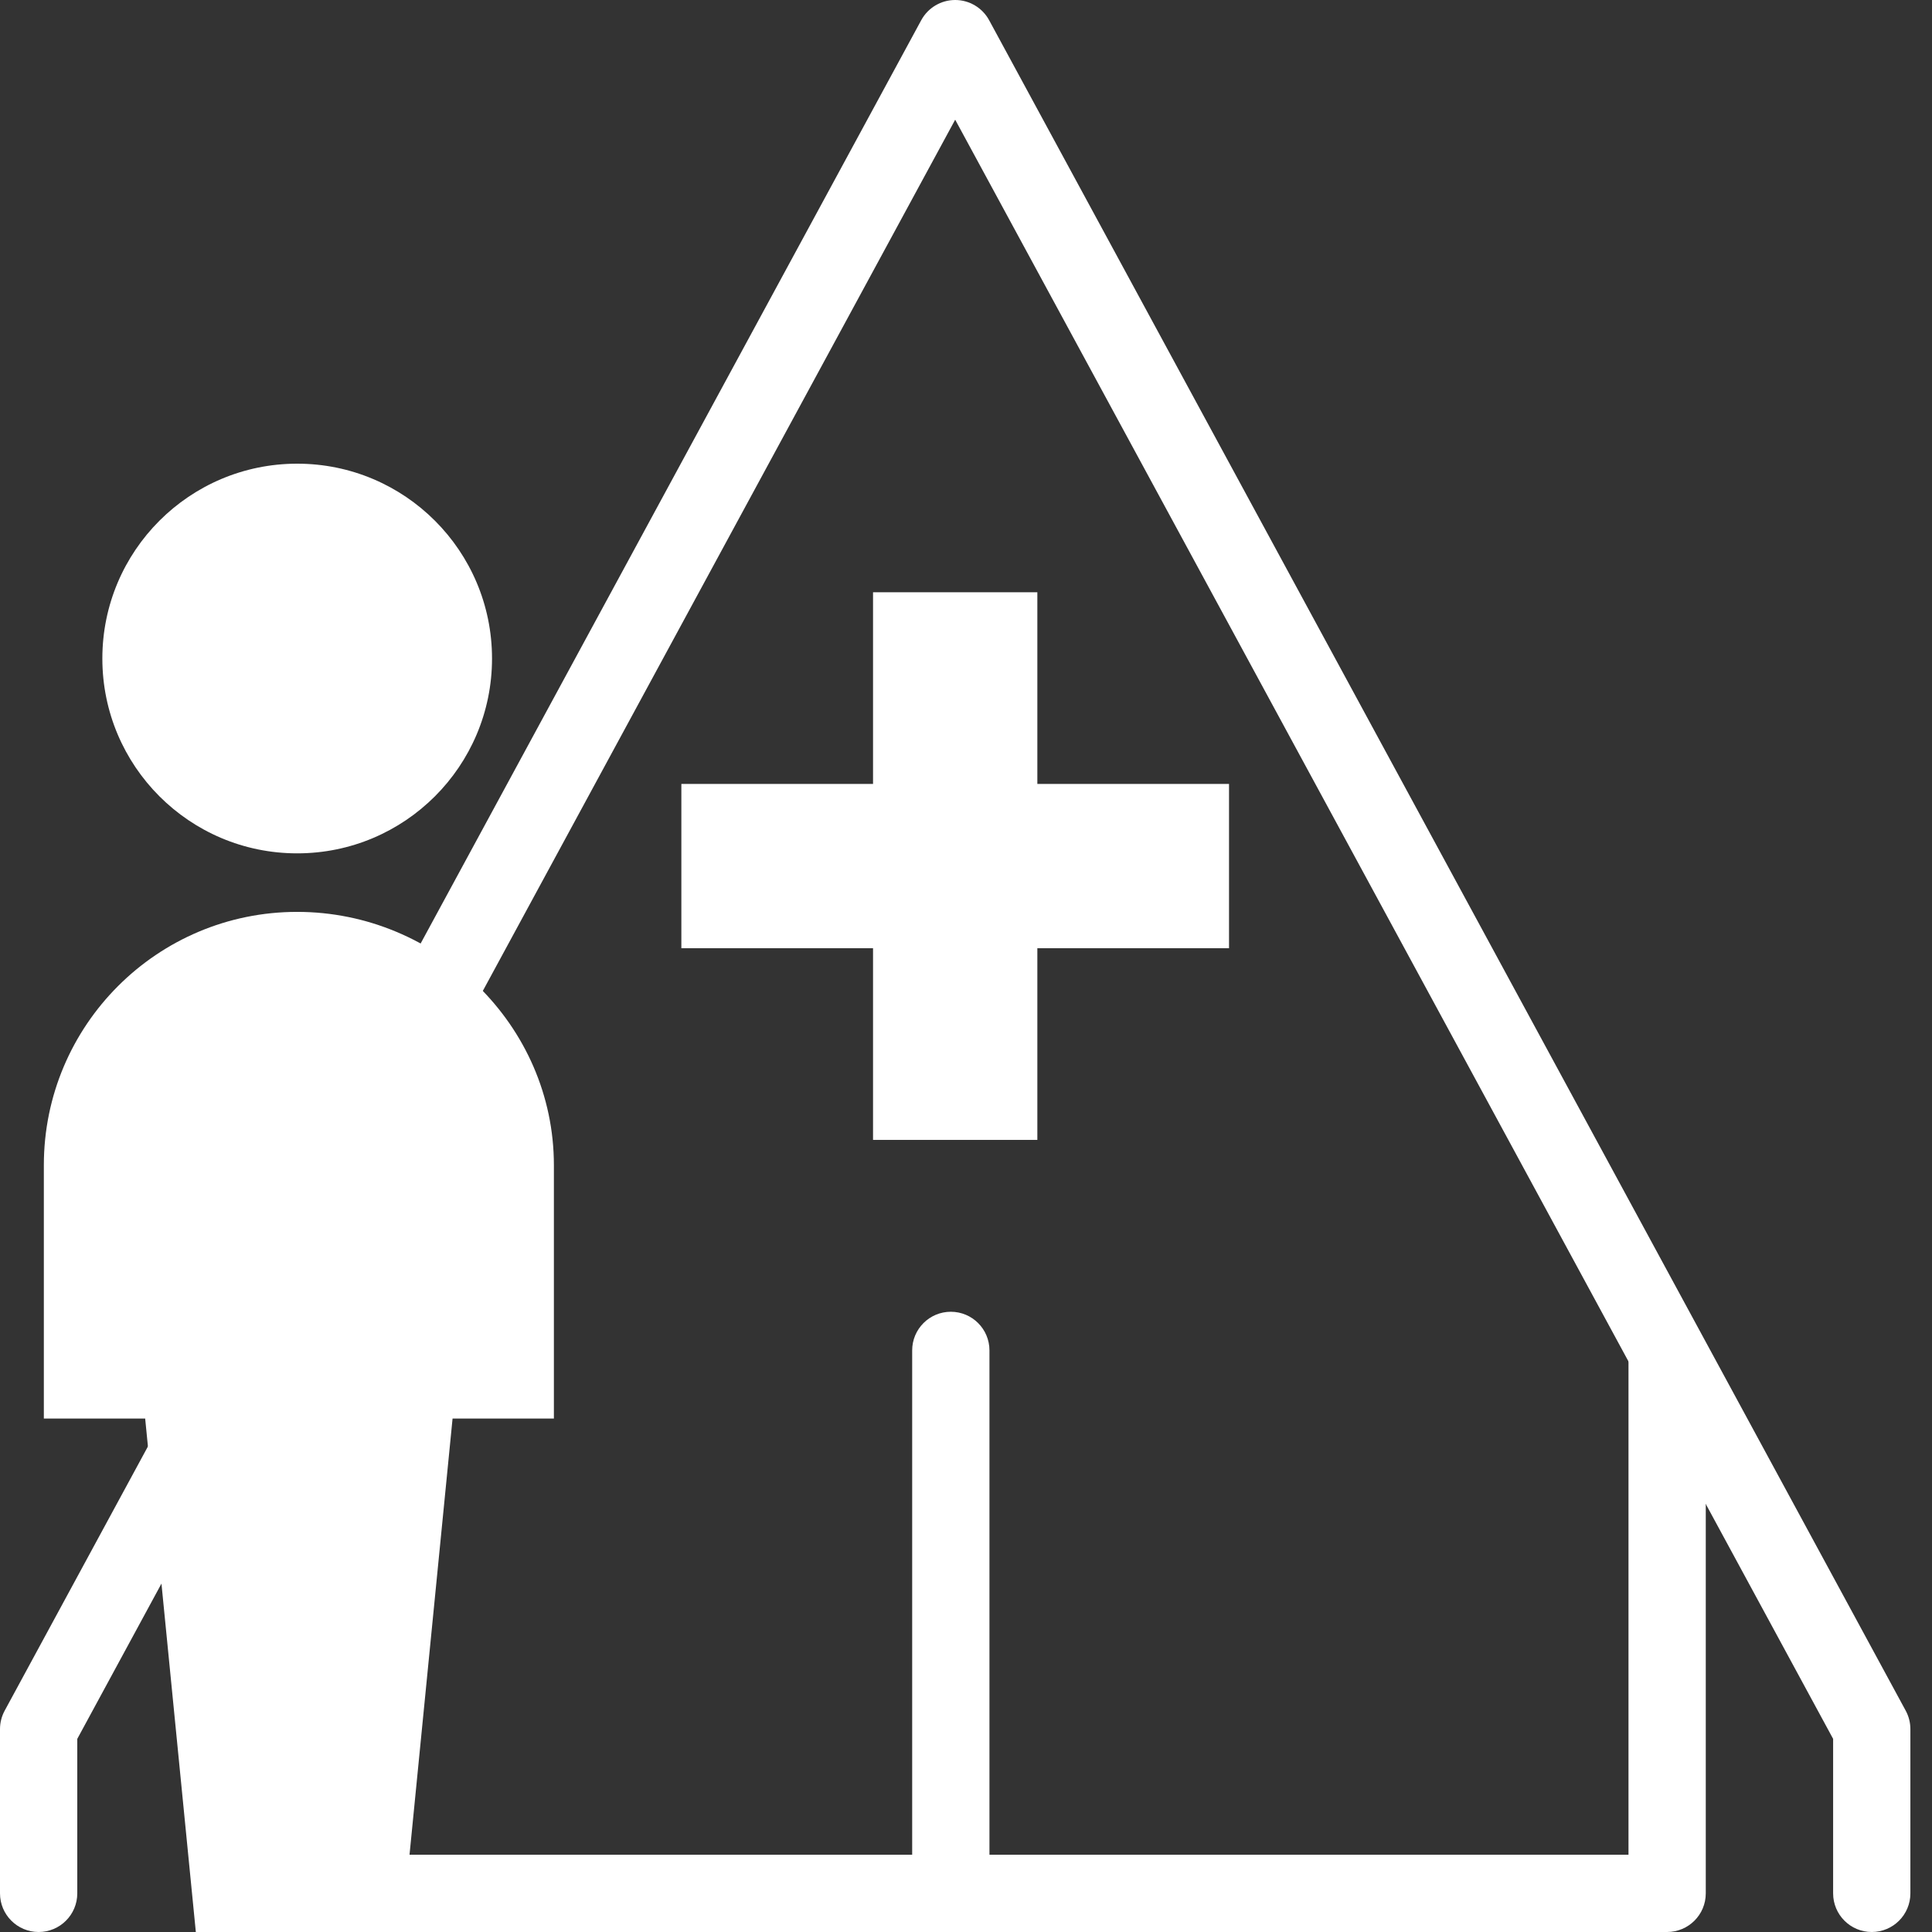
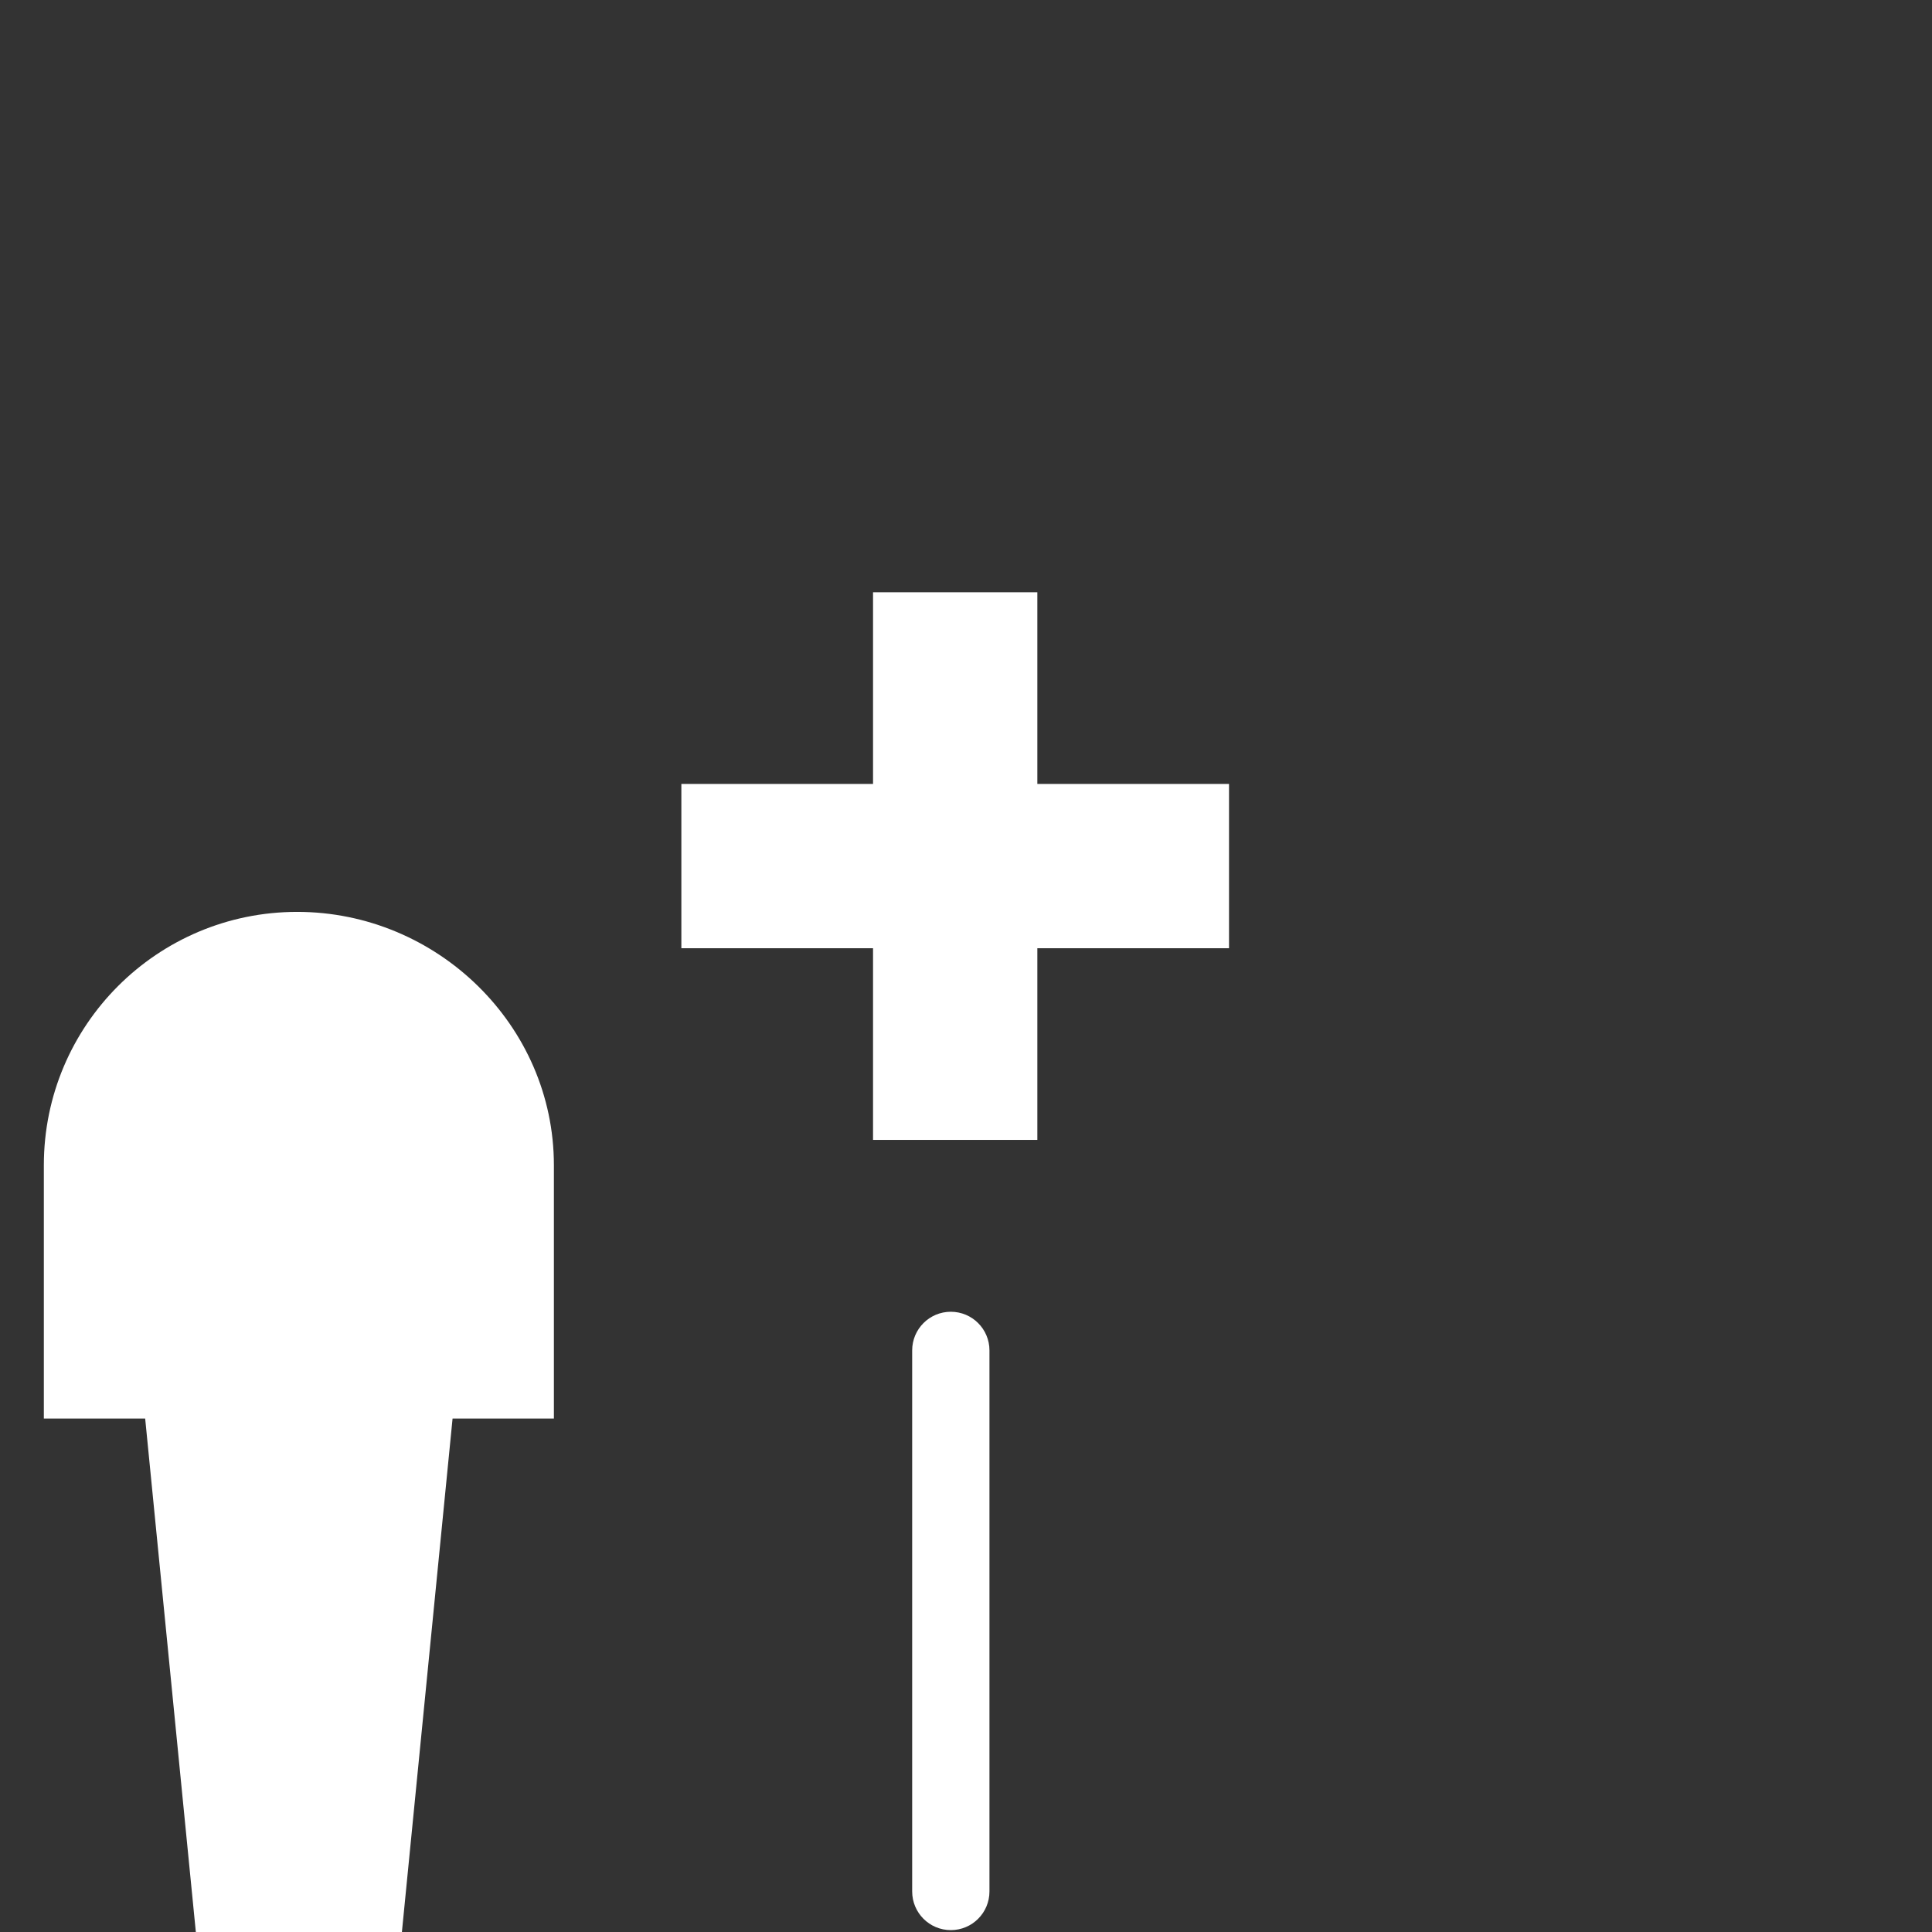
<svg xmlns="http://www.w3.org/2000/svg" id="Pfade" width="85" height="85" version="1.1" viewBox="0 0 85 85">
  <rect x="0" y="0" width="85" height="85" fill="#333333" stroke="none" />
  <defs>
    <style>
      .st0 {
        fill: #fff;
      }
    </style>
  </defs>
-   <path class="st0" d="M73.347,85H10.702c-.939,0-1.7-.761-1.7-1.7v-23.361c0-.939.761-1.7,1.7-1.7s1.7.761,1.7,1.7v21.661h59.245v-21.661c0-.939.761-1.7,1.7-1.7s1.7.761,1.7,1.7v23.361c0,.939-.761,1.7-1.7,1.7,0,0,0,0,0,0Z" />
-   <path class="st0" d="M82.35,85c-.939,0-1.7-.761-1.7-1.7v-6.797L42.024,5.266,3.4,76.503v6.797c0,.939-.761,1.7-1.7,1.7s-1.7-.761-1.7-1.7v-7.228c0-.283.071-.562.206-.81L40.53.89c.297-.548.871-.89,1.494-.89s1.197.342,1.494.89l40.325,74.372c.135.249.206.527.206.81v7.228c0,.939-.761,1.7-1.7,1.7Z" />
  <g id="path1996">
-     <circle class="st0" cx="13.075" cy="28.972" r="8.572" />
-   </g>
+     </g>
  <path id="path2004" class="st0" d="M1.929,62.411h4.458l2.229,22.589h9.066l2.229-22.589h4.458v-11.146c0-6.156-5.139-11.146-11.295-11.146S1.929,45.109,1.929,51.264v11.146Z" />
  <polygon class="st0" points="54.072 34.49 45.639 34.49 45.639 26.057 38.41 26.057 38.41 34.49 29.977 34.49 29.977 41.718 38.41 41.718 38.41 50.151 45.639 50.151 45.639 41.718 54.072 41.718 54.072 34.49" />
  <path class="st0" d="M41.832,84.917c-.939,0-1.7-.761-1.7-1.7v-23.805c0-.939.761-1.7,1.7-1.7s1.7.761,1.7,1.7v23.805c0,.939-.761,1.7-1.7,1.7Z" />
</svg>